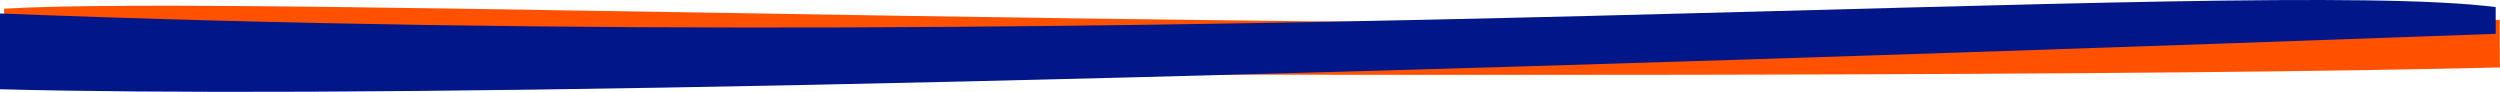
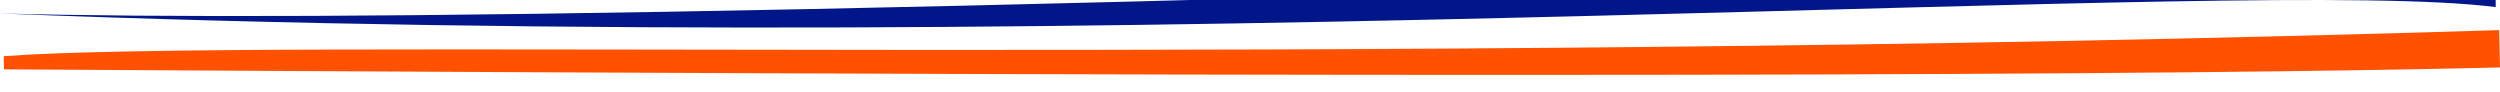
<svg xmlns="http://www.w3.org/2000/svg" id="uuid-f88ba050-1302-45d8-9003-f9b2d4648db1" data-name="Layer 2" viewBox="0 0 1971.93 72.44">
  <g id="uuid-33d58f51-626b-4a0e-8c44-b764ef88e35f" data-name="Layer 1">
    <path d="M2.92,44.31c191.16-14.25,1052.61,7.95,1968.31-20.55l.71,29.44c-248.99,6.12-793.45,8.74-1968.77,1.5l-.25-10.38Z" fill="#ff5100" stroke-width="0" />
-     <path d="M3.25,6.85C194.8-4.55,1055.37,30.5,1971.74,15.67l-.2,29.44c-249.12,2.4-793.54-3.1-1968.36-27.88l.07-10.38Z" fill="#ff5100" stroke-width="0" />
-     <path d="M1968.53,5.59C1777.05-18.8,916.26,46.73,0,10.62v59.78c249.11,6.51,793.55-1.11,1968.53-43.73V5.59Z" fill="#001689" stroke-width="0" />
+     <path d="M1968.53,5.59C1777.05-18.8,916.26,46.73,0,10.62c249.11,6.51,793.55-1.11,1968.53-43.73V5.59Z" fill="#001689" stroke-width="0" />
  </g>
</svg>